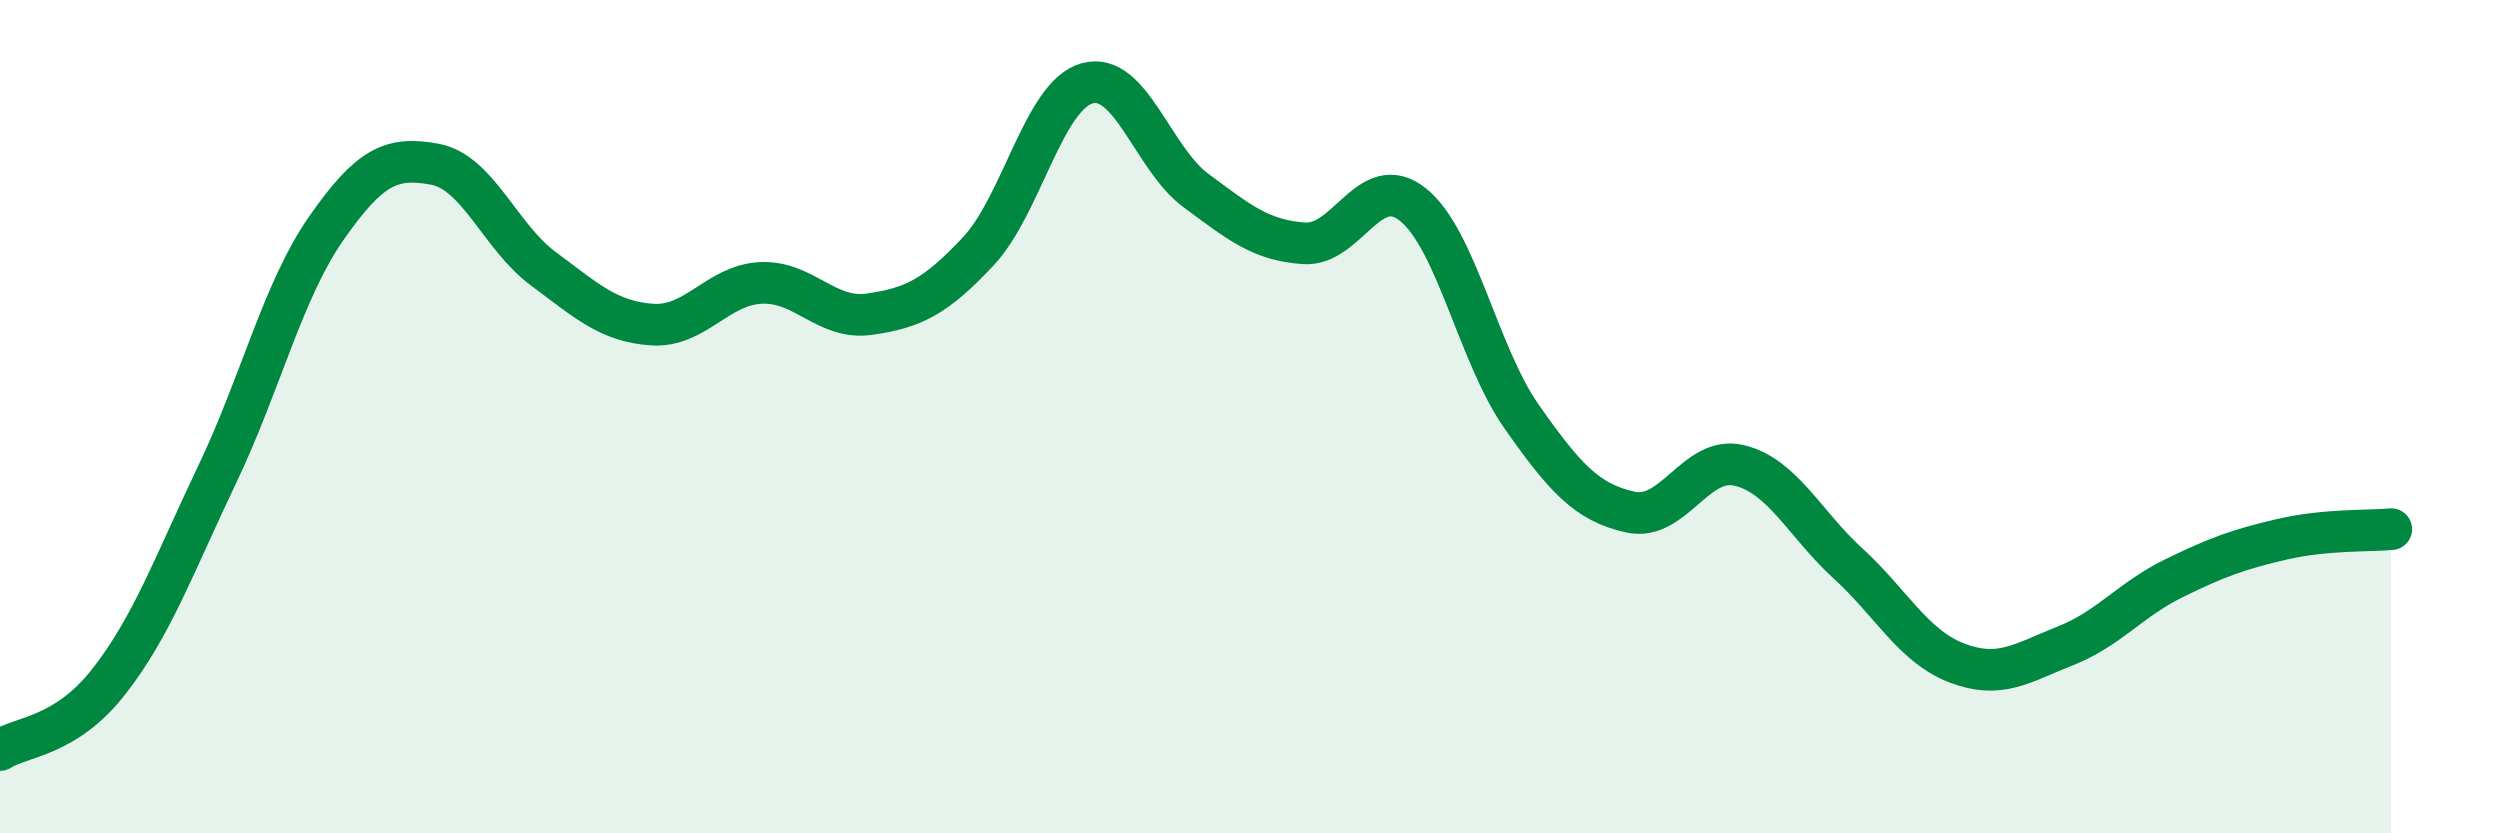
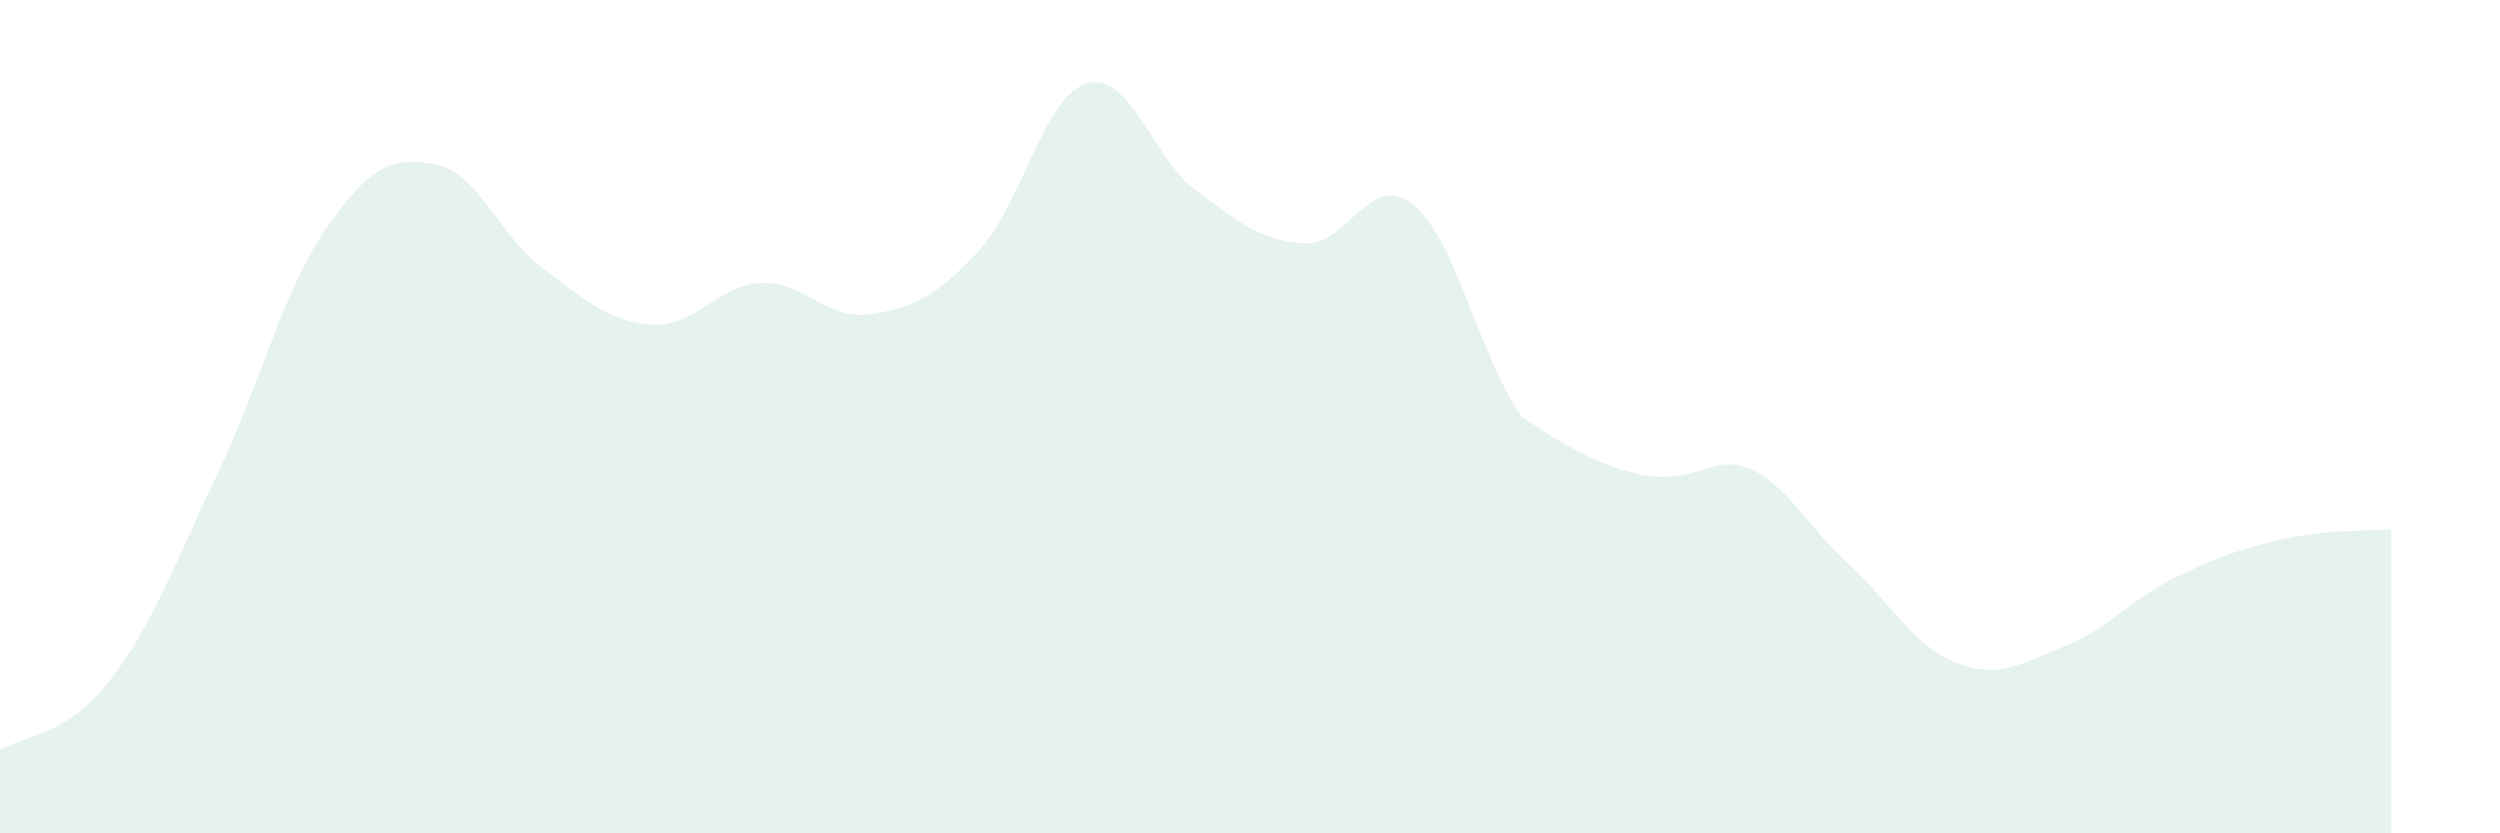
<svg xmlns="http://www.w3.org/2000/svg" width="60" height="20" viewBox="0 0 60 20">
-   <path d="M 0,18 C 0.52,17.67 1.57,17.69 2.61,16.36 C 3.65,15.03 4.18,13.55 5.22,11.37 C 6.26,9.19 6.79,6.97 7.83,5.48 C 8.87,3.99 9.39,3.75 10.43,3.94 C 11.47,4.13 12,5.68 13.04,6.45 C 14.08,7.22 14.61,7.72 15.65,7.79 C 16.69,7.86 17.22,6.84 18.26,6.79 C 19.3,6.74 19.83,7.69 20.87,7.54 C 21.91,7.39 22.44,7.14 23.48,6.03 C 24.52,4.92 25.05,2.29 26.09,2 C 27.13,1.71 27.66,3.8 28.7,4.57 C 29.74,5.34 30.26,5.77 31.3,5.84 C 32.34,5.91 32.87,4.08 33.91,4.91 C 34.95,5.74 35.48,8.52 36.52,10 C 37.56,11.48 38.09,12.06 39.13,12.29 C 40.17,12.52 40.7,10.92 41.74,11.17 C 42.78,11.42 43.31,12.57 44.35,13.52 C 45.39,14.47 45.92,15.51 46.96,15.91 C 48,16.31 48.53,15.91 49.57,15.5 C 50.61,15.09 51.13,14.39 52.17,13.88 C 53.21,13.37 53.74,13.18 54.78,12.94 C 55.82,12.7 56.87,12.75 57.39,12.7L57.39 20L0 20Z" fill="#008740" opacity="0.1" stroke-linecap="round" stroke-linejoin="round" />
-   <path d="M 0,18 C 0.52,17.67 1.57,17.69 2.61,16.36 C 3.65,15.03 4.18,13.55 5.22,11.37 C 6.26,9.19 6.79,6.97 7.83,5.48 C 8.87,3.99 9.39,3.75 10.43,3.94 C 11.47,4.13 12,5.68 13.04,6.45 C 14.08,7.22 14.61,7.72 15.65,7.79 C 16.69,7.86 17.22,6.84 18.26,6.79 C 19.3,6.74 19.83,7.69 20.87,7.54 C 21.91,7.39 22.44,7.14 23.48,6.03 C 24.52,4.92 25.05,2.29 26.09,2 C 27.13,1.71 27.66,3.8 28.7,4.57 C 29.74,5.34 30.26,5.77 31.3,5.84 C 32.34,5.91 32.87,4.08 33.91,4.91 C 34.95,5.74 35.48,8.52 36.52,10 C 37.56,11.48 38.09,12.06 39.13,12.29 C 40.17,12.52 40.7,10.92 41.74,11.17 C 42.78,11.42 43.31,12.57 44.35,13.52 C 45.39,14.47 45.92,15.51 46.96,15.91 C 48,16.31 48.53,15.91 49.57,15.5 C 50.61,15.09 51.13,14.39 52.17,13.88 C 53.21,13.37 53.74,13.18 54.78,12.94 C 55.82,12.7 56.87,12.75 57.39,12.7" stroke="#008740" stroke-width="1" fill="none" stroke-linecap="round" stroke-linejoin="round" />
+   <path d="M 0,18 C 0.52,17.67 1.57,17.69 2.61,16.36 C 3.65,15.03 4.18,13.55 5.22,11.37 C 6.26,9.19 6.79,6.97 7.83,5.48 C 8.87,3.99 9.39,3.75 10.43,3.94 C 11.47,4.13 12,5.68 13.04,6.45 C 14.08,7.22 14.61,7.72 15.65,7.79 C 16.69,7.86 17.22,6.84 18.26,6.79 C 19.3,6.74 19.83,7.69 20.87,7.54 C 21.91,7.39 22.44,7.14 23.48,6.03 C 24.52,4.92 25.05,2.29 26.09,2 C 27.13,1.71 27.66,3.8 28.7,4.57 C 29.74,5.34 30.26,5.77 31.3,5.84 C 32.34,5.91 32.87,4.08 33.91,4.91 C 34.95,5.74 35.48,8.52 36.52,10 C 40.17,12.52 40.7,10.92 41.74,11.17 C 42.78,11.42 43.31,12.57 44.35,13.52 C 45.39,14.47 45.92,15.51 46.96,15.91 C 48,16.31 48.53,15.91 49.57,15.5 C 50.61,15.09 51.13,14.39 52.17,13.88 C 53.21,13.37 53.74,13.18 54.78,12.94 C 55.82,12.7 56.87,12.75 57.39,12.7L57.39 20L0 20Z" fill="#008740" opacity="0.1" stroke-linecap="round" stroke-linejoin="round" />
</svg>